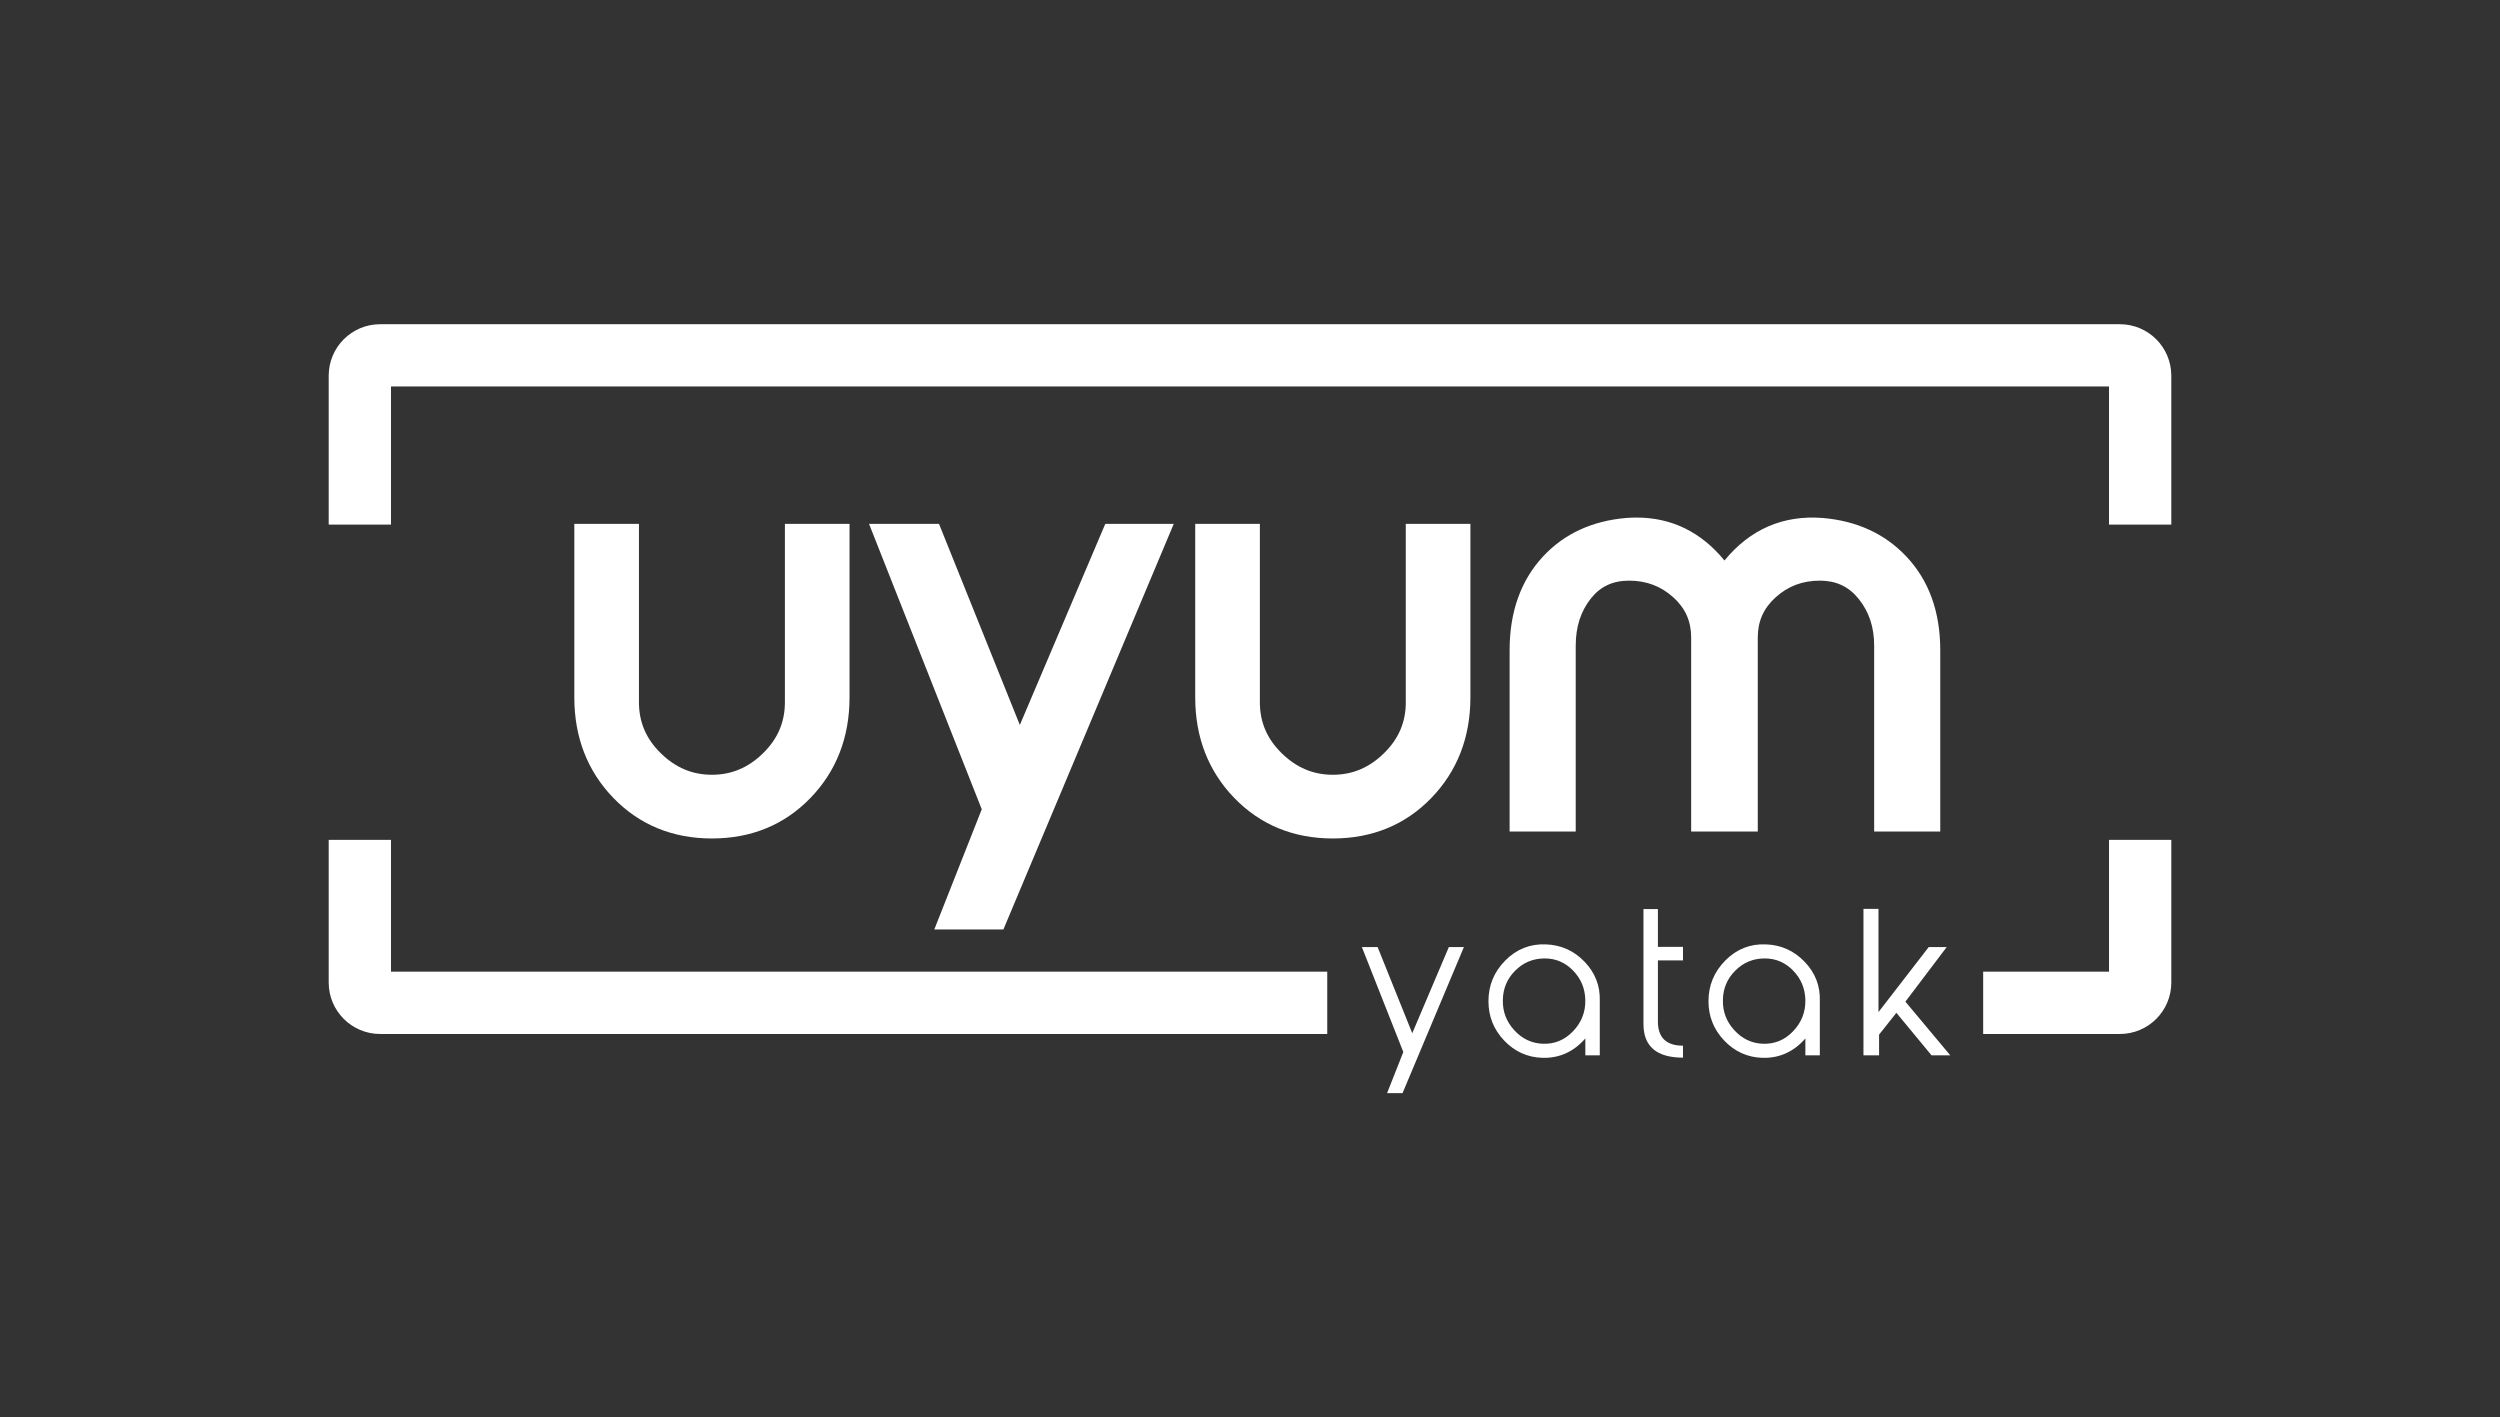
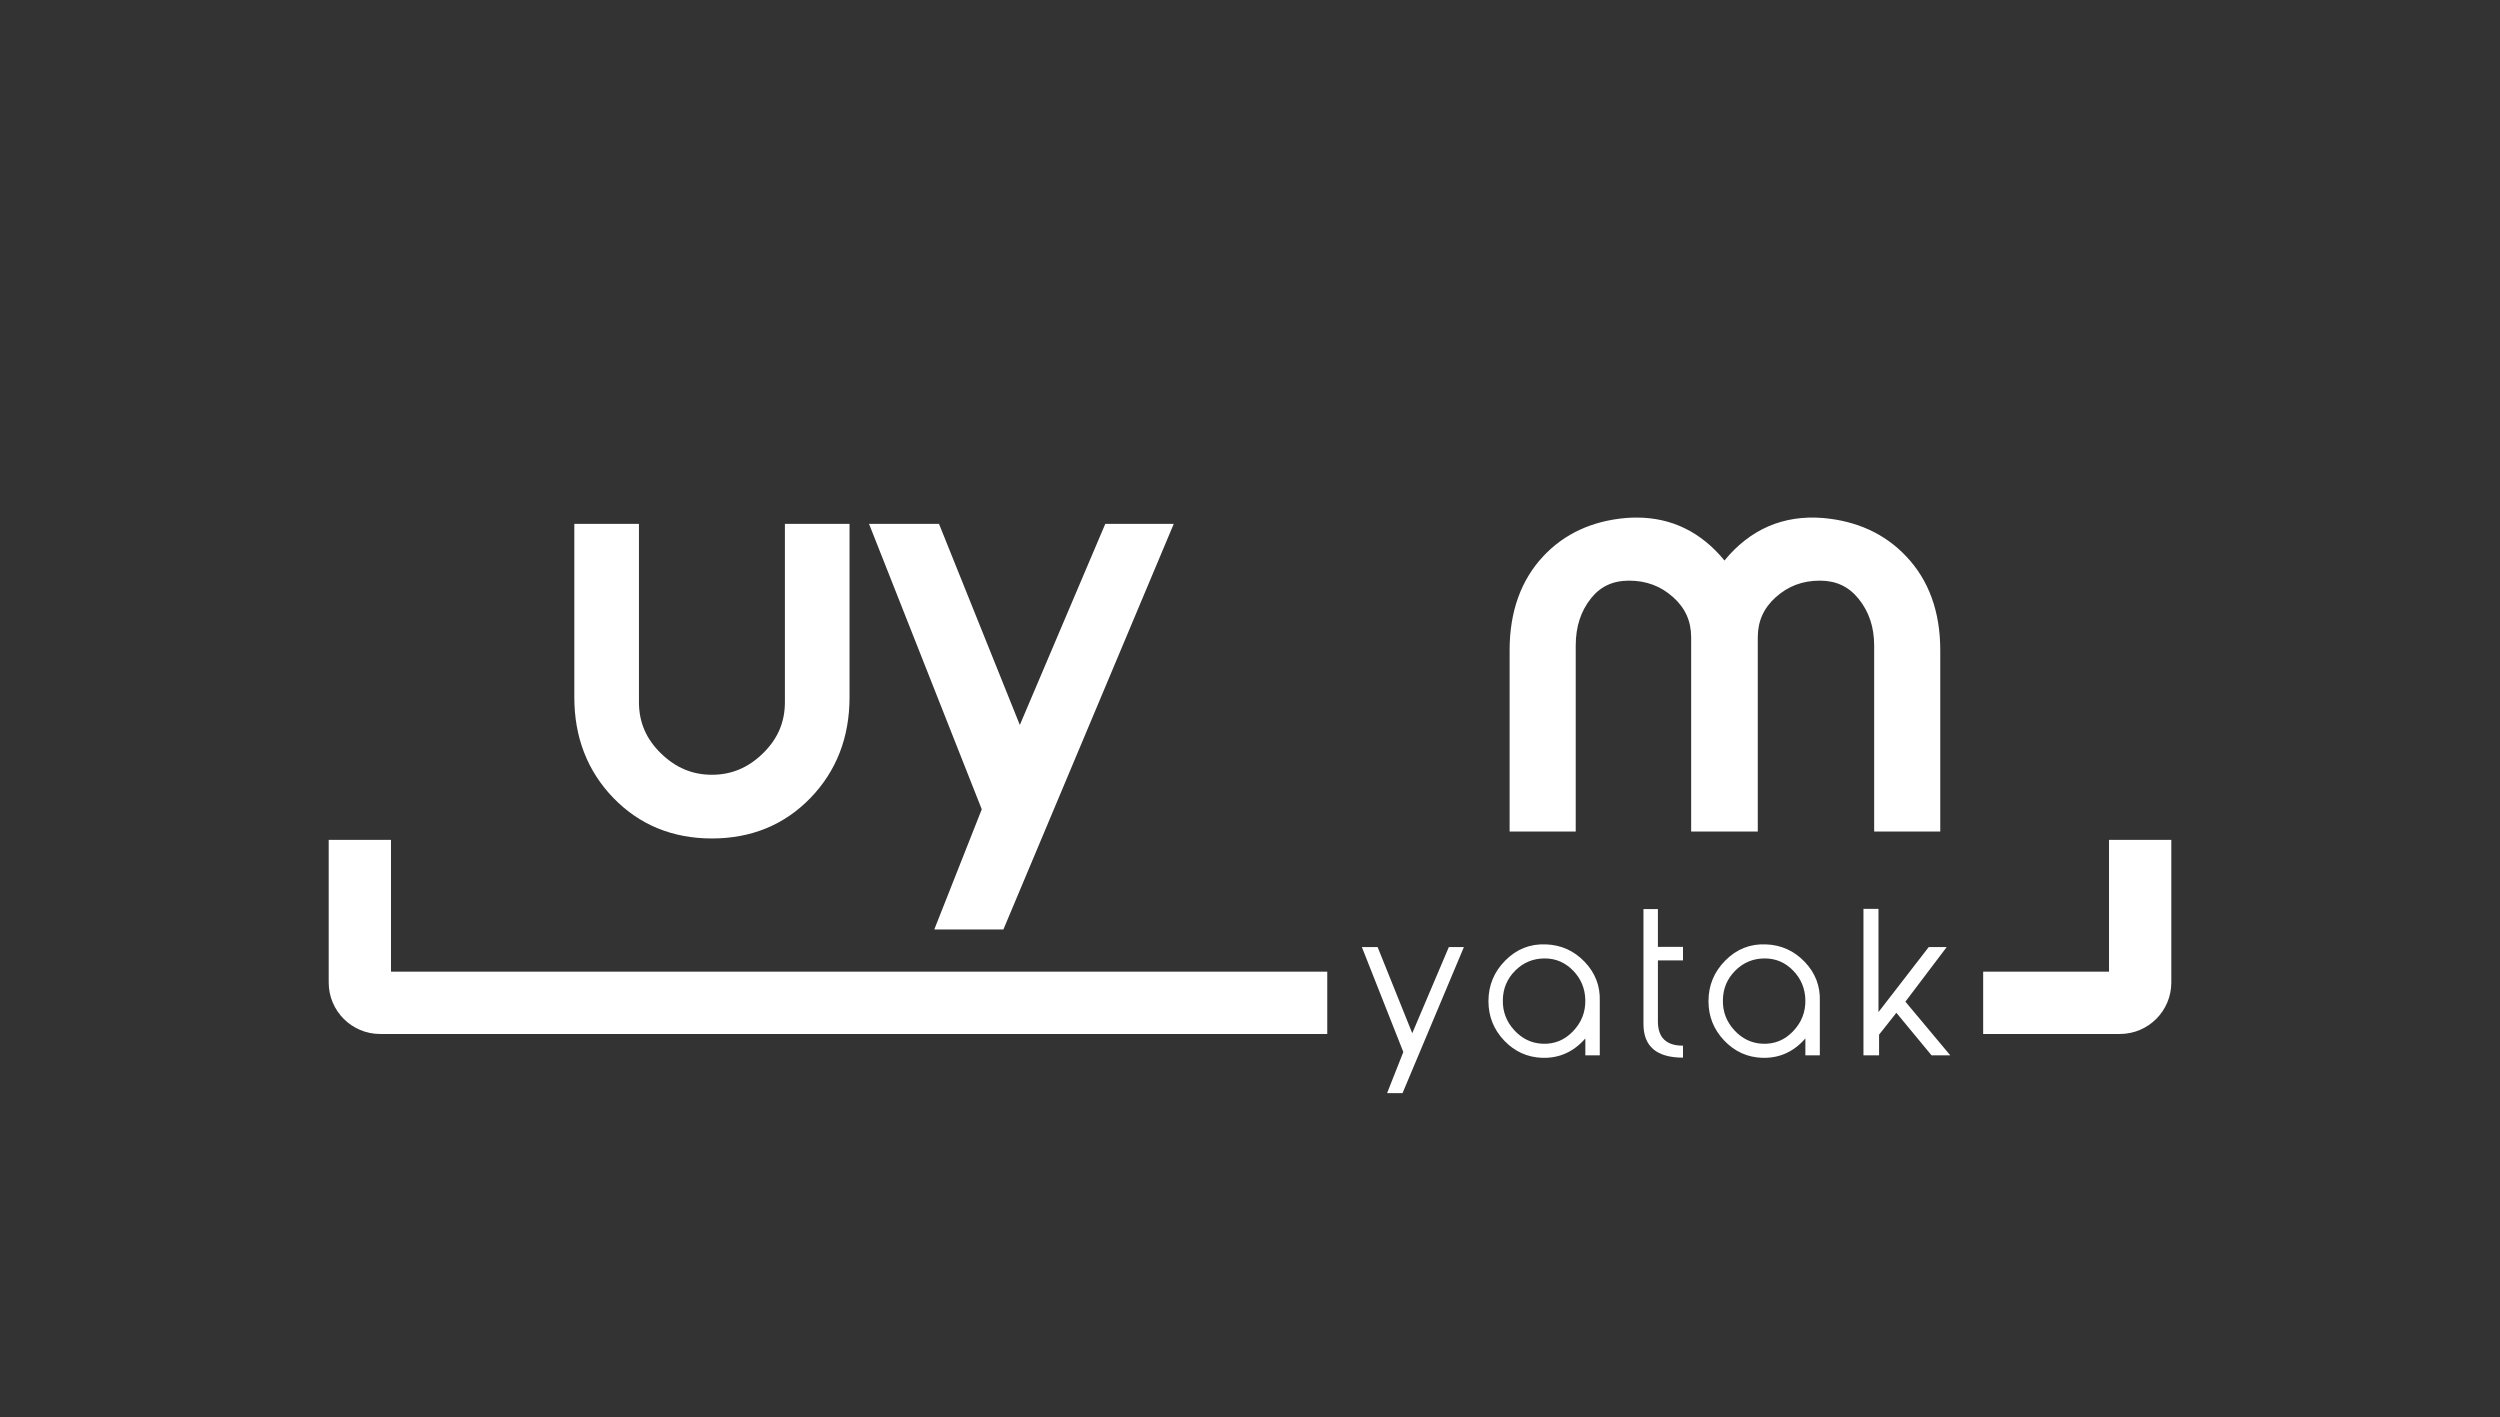
<svg xmlns="http://www.w3.org/2000/svg" version="1.1" id="Layer_1" x="0px" y="0px" width="249.99px" height="141.732px" viewBox="0 0 249.99 141.732" enable-background="new 0 0 249.99 141.732" xml:space="preserve">
  <rect x="0" y="0" width="249.99" height="141.732" fill="#333333" stroke="none" />
  <g>
    <g>
      <path fill="#FFFFFF" d="M146.385,94.701l-6.139,14.611h-1.545l1.625-4.115l-4.146-10.496h1.574l3.465,8.617l3.66-8.617H146.385z" />
      <path fill="#FFFFFF" d="M159.971,100.096v0.076v5.358h-1.443v-1.69c-1.174,1.344-2.611,1.989-4.314,1.938    c-1.486-0.05-2.758-0.627-3.805-1.729c-1.047-1.103-1.57-2.414-1.57-3.935c0-1.582,0.562-2.94,1.691-4.076    c1.127-1.133,2.477-1.668,4.047-1.604c1.521,0.052,2.812,0.632,3.877,1.74C159.514,97.281,160.021,98.591,159.971,100.096z     M158.525,99.992c-0.025-1.143-0.43-2.121-1.219-2.934c-0.787-0.812-1.732-1.219-2.838-1.219c-1.154,0-2.141,0.404-2.951,1.219    c-0.812,0.812-1.227,1.797-1.238,2.953c-0.025,1.143,0.354,2.143,1.135,2.998c0.779,0.855,1.723,1.311,2.826,1.361    c1.195,0.051,2.213-0.363,3.057-1.248C158.143,102.242,158.551,101.197,158.525,99.992z" />
      <path fill="#FFFFFF" d="M168.293,105.76c-2.635,0-3.953-1.121-3.953-3.362V90.902h1.445v3.78h2.508v1.351h-2.508v6.117    c0,1.608,0.836,2.414,2.508,2.414V105.76z" />
      <path fill="#FFFFFF" d="M181.975,100.096v0.076v5.358h-1.445v-1.69c-1.172,1.344-2.611,1.989-4.314,1.938    c-1.488-0.05-2.758-0.627-3.805-1.729c-1.047-1.103-1.57-2.414-1.57-3.935c0-1.582,0.562-2.94,1.691-4.076    c1.127-1.133,2.477-1.668,4.047-1.604c1.52,0.052,2.812,0.632,3.877,1.74C181.518,97.281,182.025,98.591,181.975,100.096z     M180.529,99.992c-0.025-1.143-0.43-2.121-1.219-2.934c-0.787-0.812-1.732-1.219-2.838-1.219c-1.154,0-2.141,0.404-2.951,1.219    c-0.812,0.812-1.227,1.797-1.238,2.953c-0.025,1.143,0.354,2.143,1.135,2.998c0.779,0.855,1.723,1.311,2.826,1.361    c1.195,0.051,2.213-0.363,3.057-1.248C180.146,102.242,180.555,101.197,180.529,99.992z" />
      <path fill="#FFFFFF" d="M195.02,105.531h-1.873l-3.518-4.256l-1.729,2.184v2.072h-1.561V90.882h1.502v10.323l5.025-6.504h1.797    l-4.131,5.461L195.02,105.531z" />
    </g>
    <path fill="#FFFFFF" d="M57.43,52.384v17.352c0,3.989,1.312,7.371,3.9,10.049c2.6,2.69,5.918,4.059,9.861,4.059   c3.941,0,7.26-1.365,9.859-4.059c2.588-2.681,3.9-6.06,3.9-10.049V52.384h-6.463v17.827c0,2.003-0.717,3.675-2.188,5.113   c-1.48,1.447-3.152,2.15-5.109,2.15c-1.959,0-3.631-0.703-5.109-2.15c-1.473-1.438-2.188-3.11-2.188-5.113V52.384H57.43z" />
    <polygon fill="#FFFFFF" points="100.336,92.941 117.371,52.384 110.525,52.384 101.98,72.494 93.896,52.384 86.9,52.384    98.172,80.927 93.426,92.941  " />
-     <path fill="#FFFFFF" d="M140.576,70.211c0,2.003-0.717,3.675-2.188,5.113c-1.48,1.447-3.152,2.15-5.109,2.15   c-1.959,0-3.629-0.703-5.109-2.15c-1.473-1.438-2.188-3.11-2.188-5.113V52.384h-6.465v17.352c0,3.989,1.312,7.371,3.9,10.049   c2.601,2.69,5.918,4.059,9.861,4.059c3.94,0,7.26-1.365,9.858-4.059c2.588-2.681,3.899-6.06,3.899-10.049V52.384h-6.463v17.827   H140.576z" />
    <path fill="#FFFFFF" d="M182.291,51.798c-3.965-0.318-7.281,1.116-9.85,4.25c-2.338-2.851-5.287-4.293-8.791-4.293   c-0.348,0-0.703,0.014-1.068,0.043c-3.381,0.293-6.16,1.577-8.256,3.819c-2.236,2.385-3.371,5.545-3.371,9.396v18.139h6.611V64.569   c0-1.896,0.5-3.445,1.525-4.734c0.947-1.192,2.191-1.772,3.805-1.772c1.73,0,3.18,0.545,4.426,1.666   c1.203,1.084,1.787,2.395,1.787,4.006v19.418h6.662V63.734c0-1.611,0.584-2.922,1.787-4.006c1.246-1.121,2.691-1.666,4.426-1.666   c1.615,0,2.879,0.59,3.861,1.807c1.055,1.304,1.564,2.842,1.564,4.701v18.582h6.609V65.013c0-3.854-1.15-7.019-3.426-9.4   C188.469,53.371,185.676,52.091,182.291,51.798z" />
    <path fill="#FFFFFF" d="M39.098,83.984h-6.229V98.25c0,2.841,2.303,5.144,5.143,5.144h94.708v-6.228H39.098V83.984z" />
    <path fill="#FFFFFF" d="M210.893,97.166h-12.584v6.228h13.67c2.84,0,5.143-2.303,5.143-5.144V83.984h-6.229V97.166z" />
-     <path fill="#FFFFFF" d="M211.979,32.42H38.012c-2.84,0-5.143,2.304-5.143,5.144v14.893h6.229V38.648h171.794v13.807h6.229V37.562   C217.121,34.722,214.818,32.42,211.979,32.42z" />
  </g>
</svg>